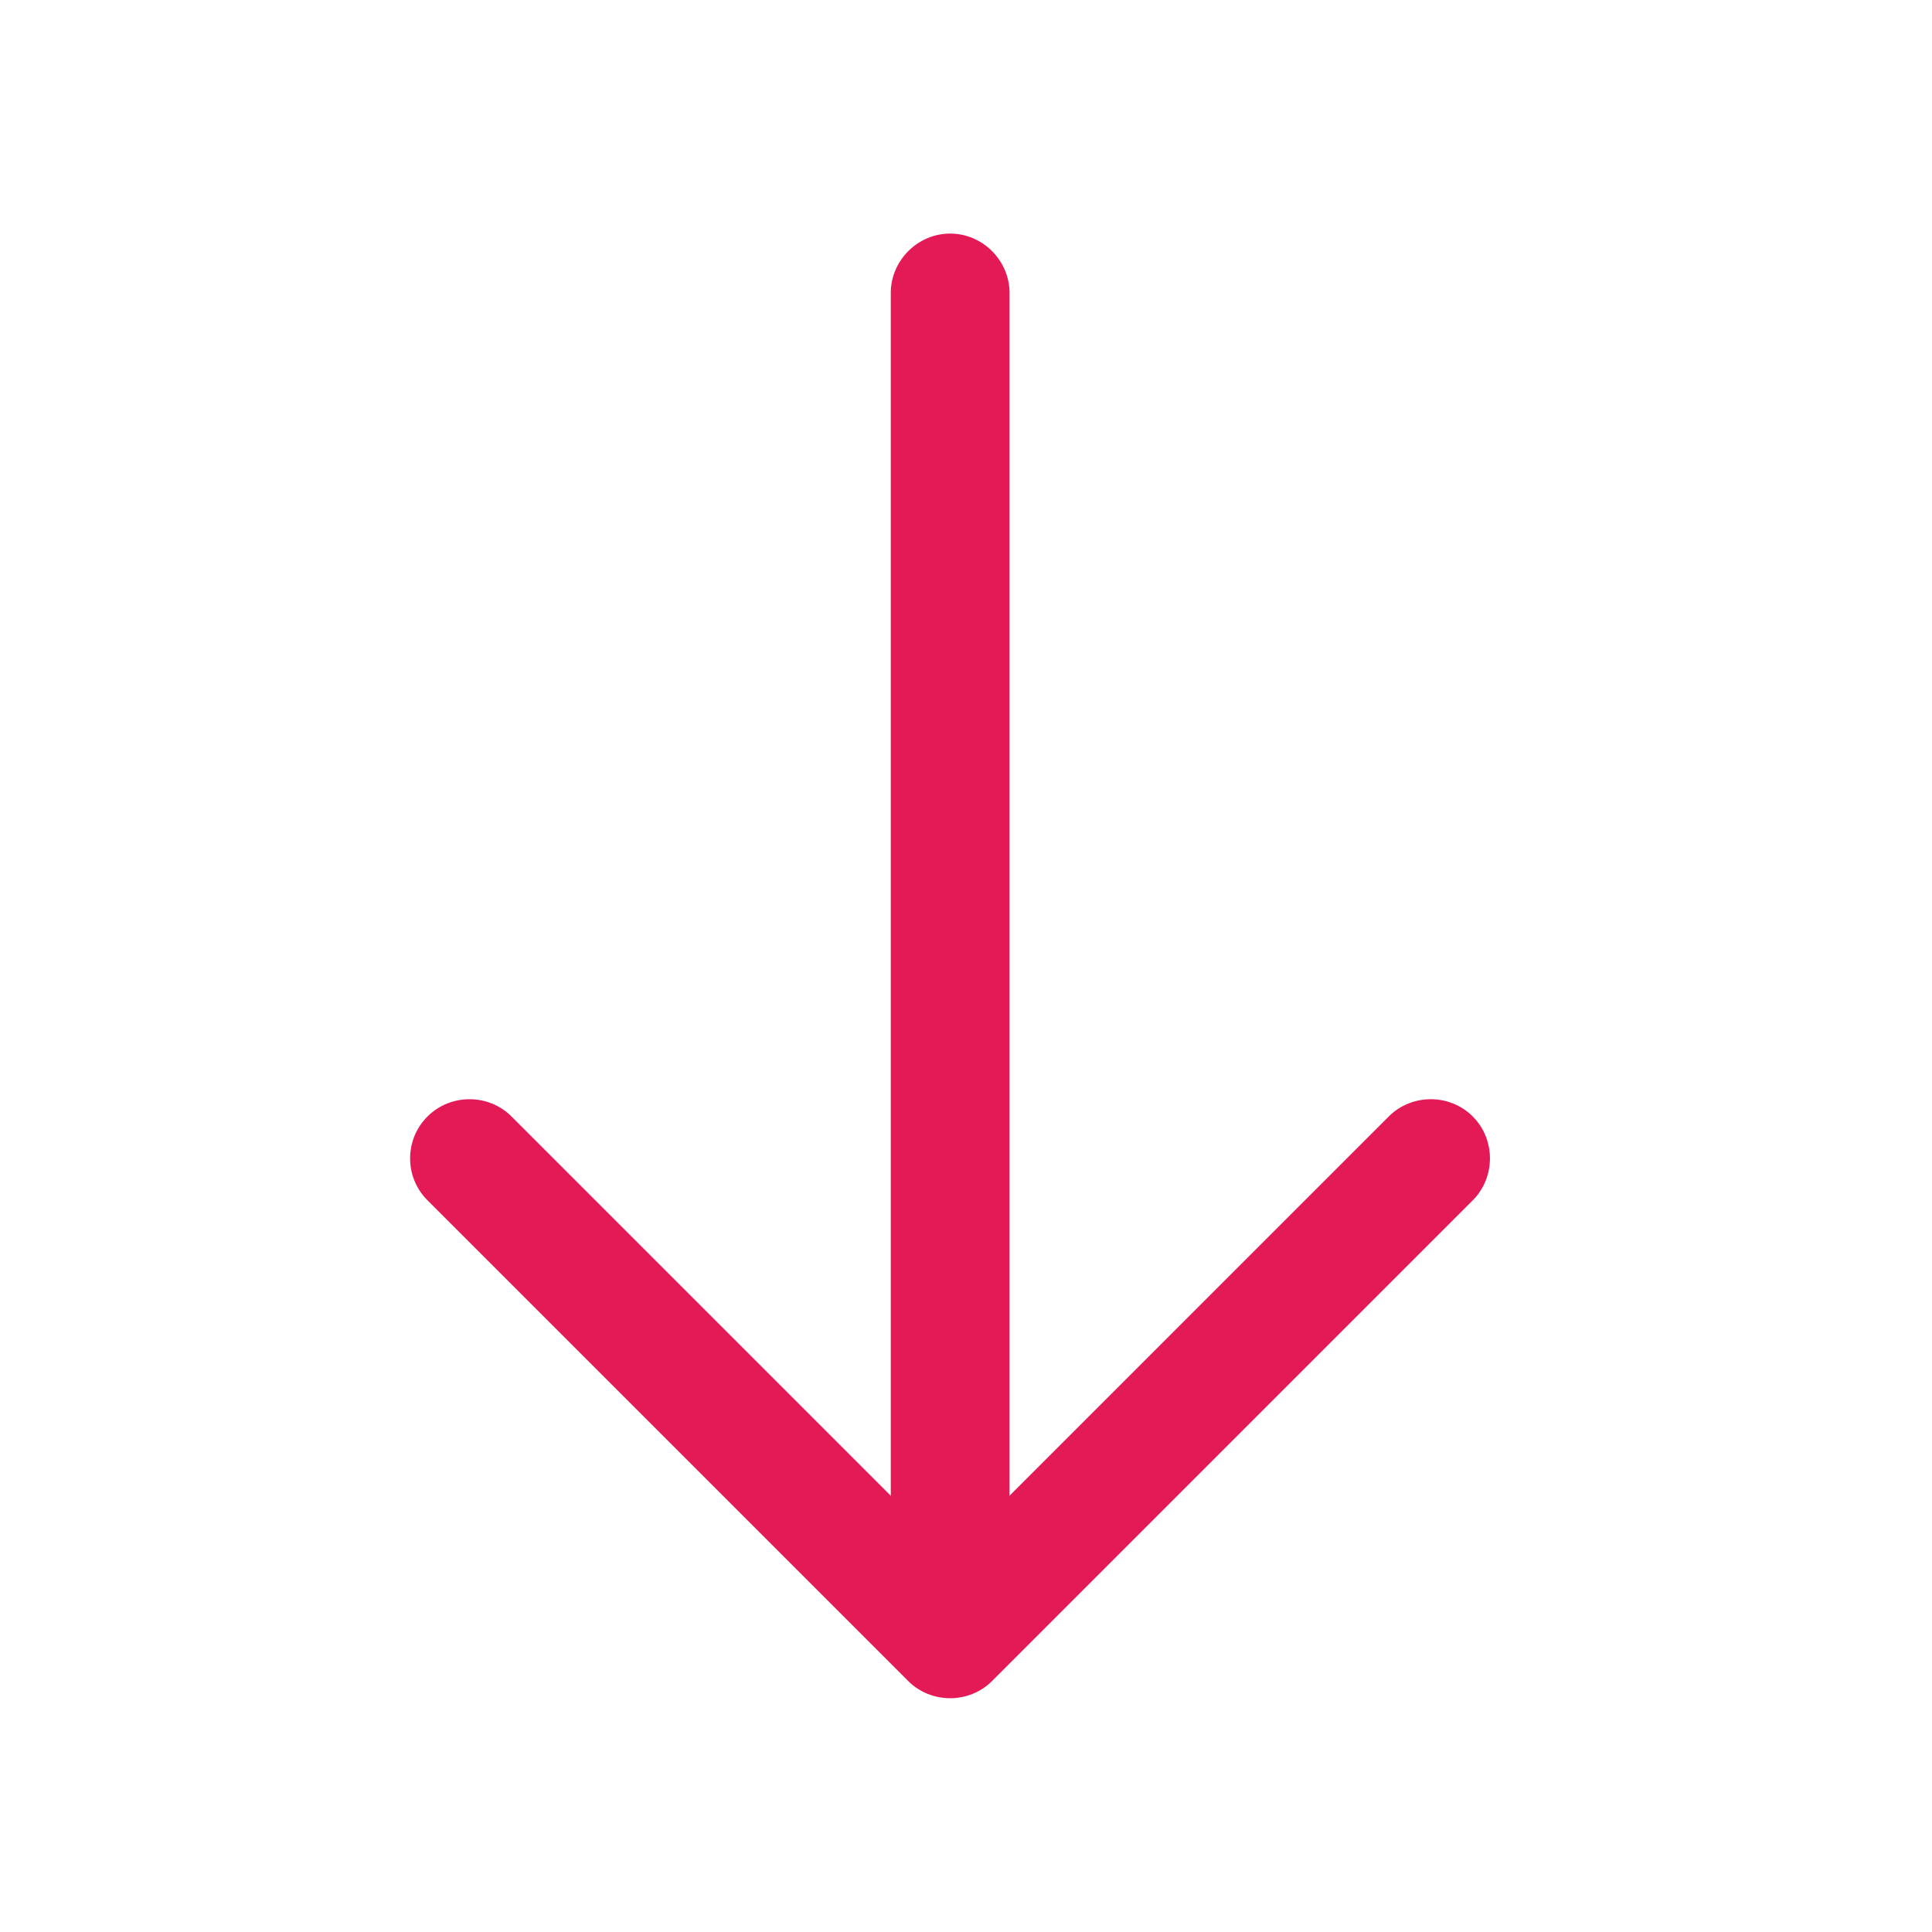
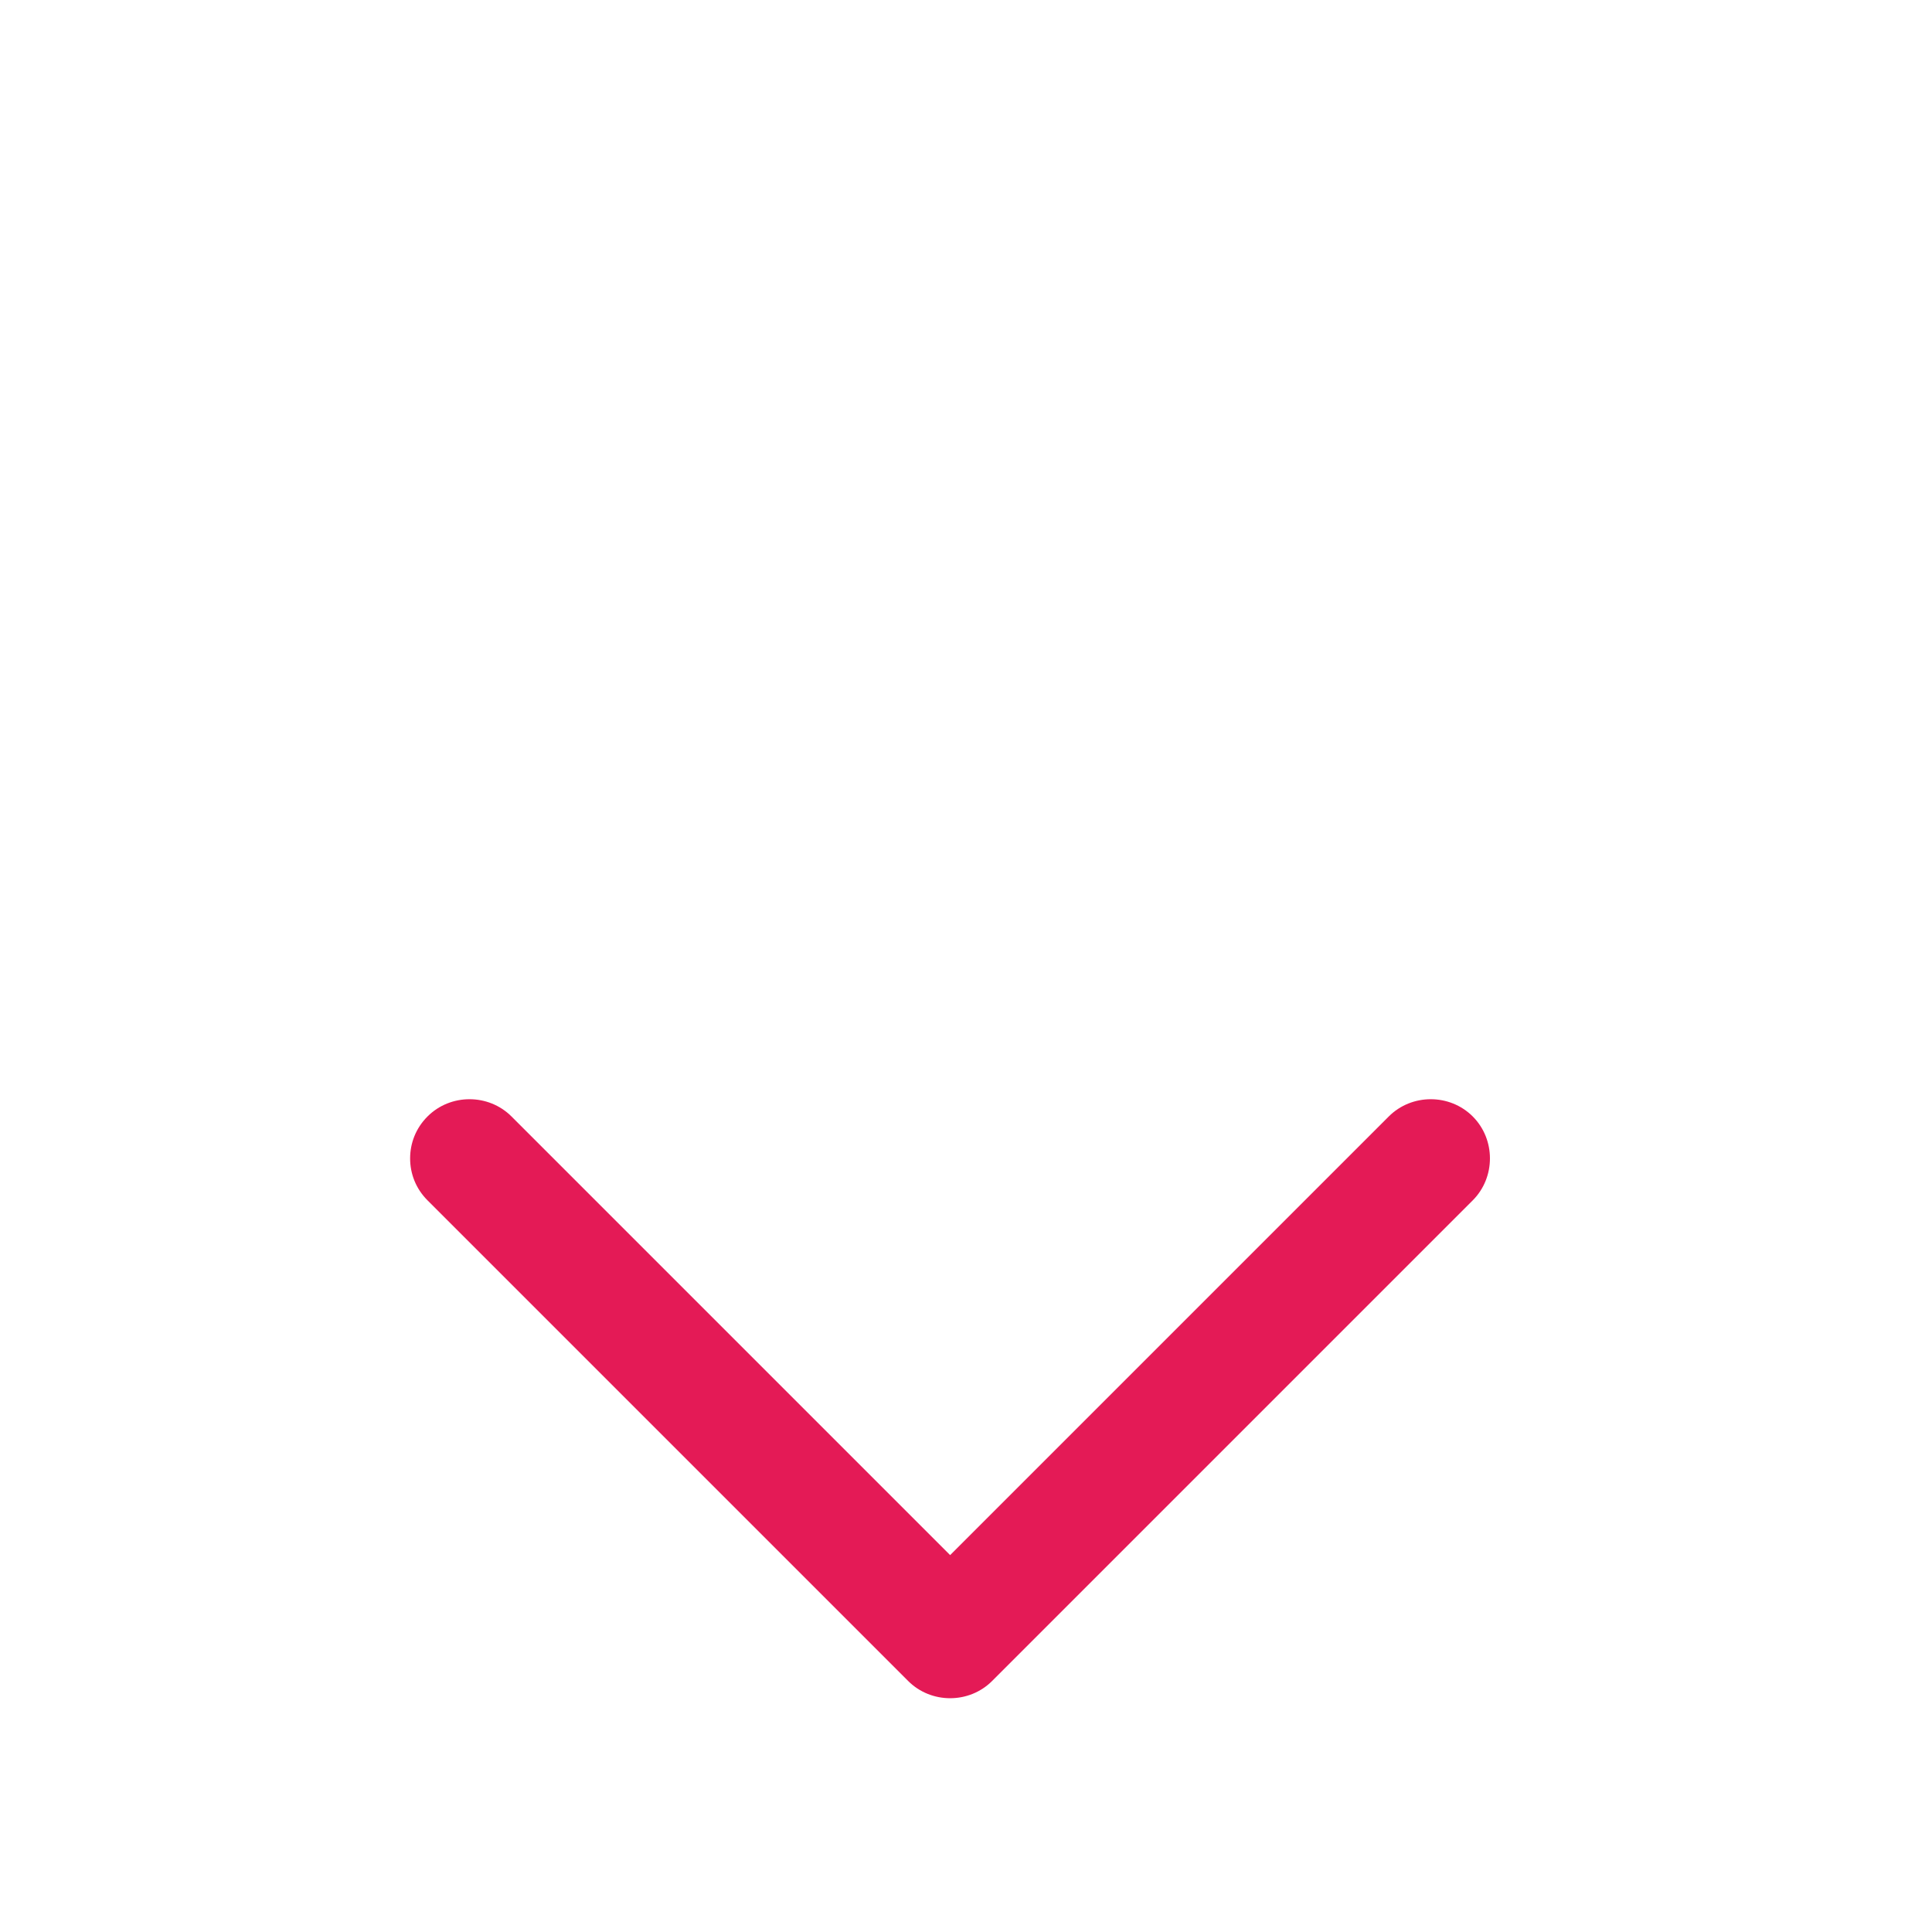
<svg xmlns="http://www.w3.org/2000/svg" width="61" height="61" viewBox="0 0 61 61" fill="none">
  <path d="M12.949 36.575C12.949 36.1 13.124 35.625 13.499 35.25C14.224 34.525 15.424 34.525 16.149 35.25L29.999 49.1L43.849 35.25C44.574 34.525 45.774 34.525 46.499 35.25C47.224 35.975 47.224 37.175 46.499 37.9L31.324 53.075C30.599 53.8 29.399 53.8 28.674 53.075L13.499 37.9C13.124 37.525 12.949 37.05 12.949 36.575Z" fill="#E41A56" />
-   <path d="M28.125 51.325L28.125 9.25C28.125 8.225 28.975 7.375 30 7.375C31.025 7.375 31.875 8.225 31.875 9.25L31.875 51.325C31.875 52.35 31.025 53.2 30 53.2C28.975 53.2 28.125 52.35 28.125 51.325Z" fill="#E41A56" />
</svg>